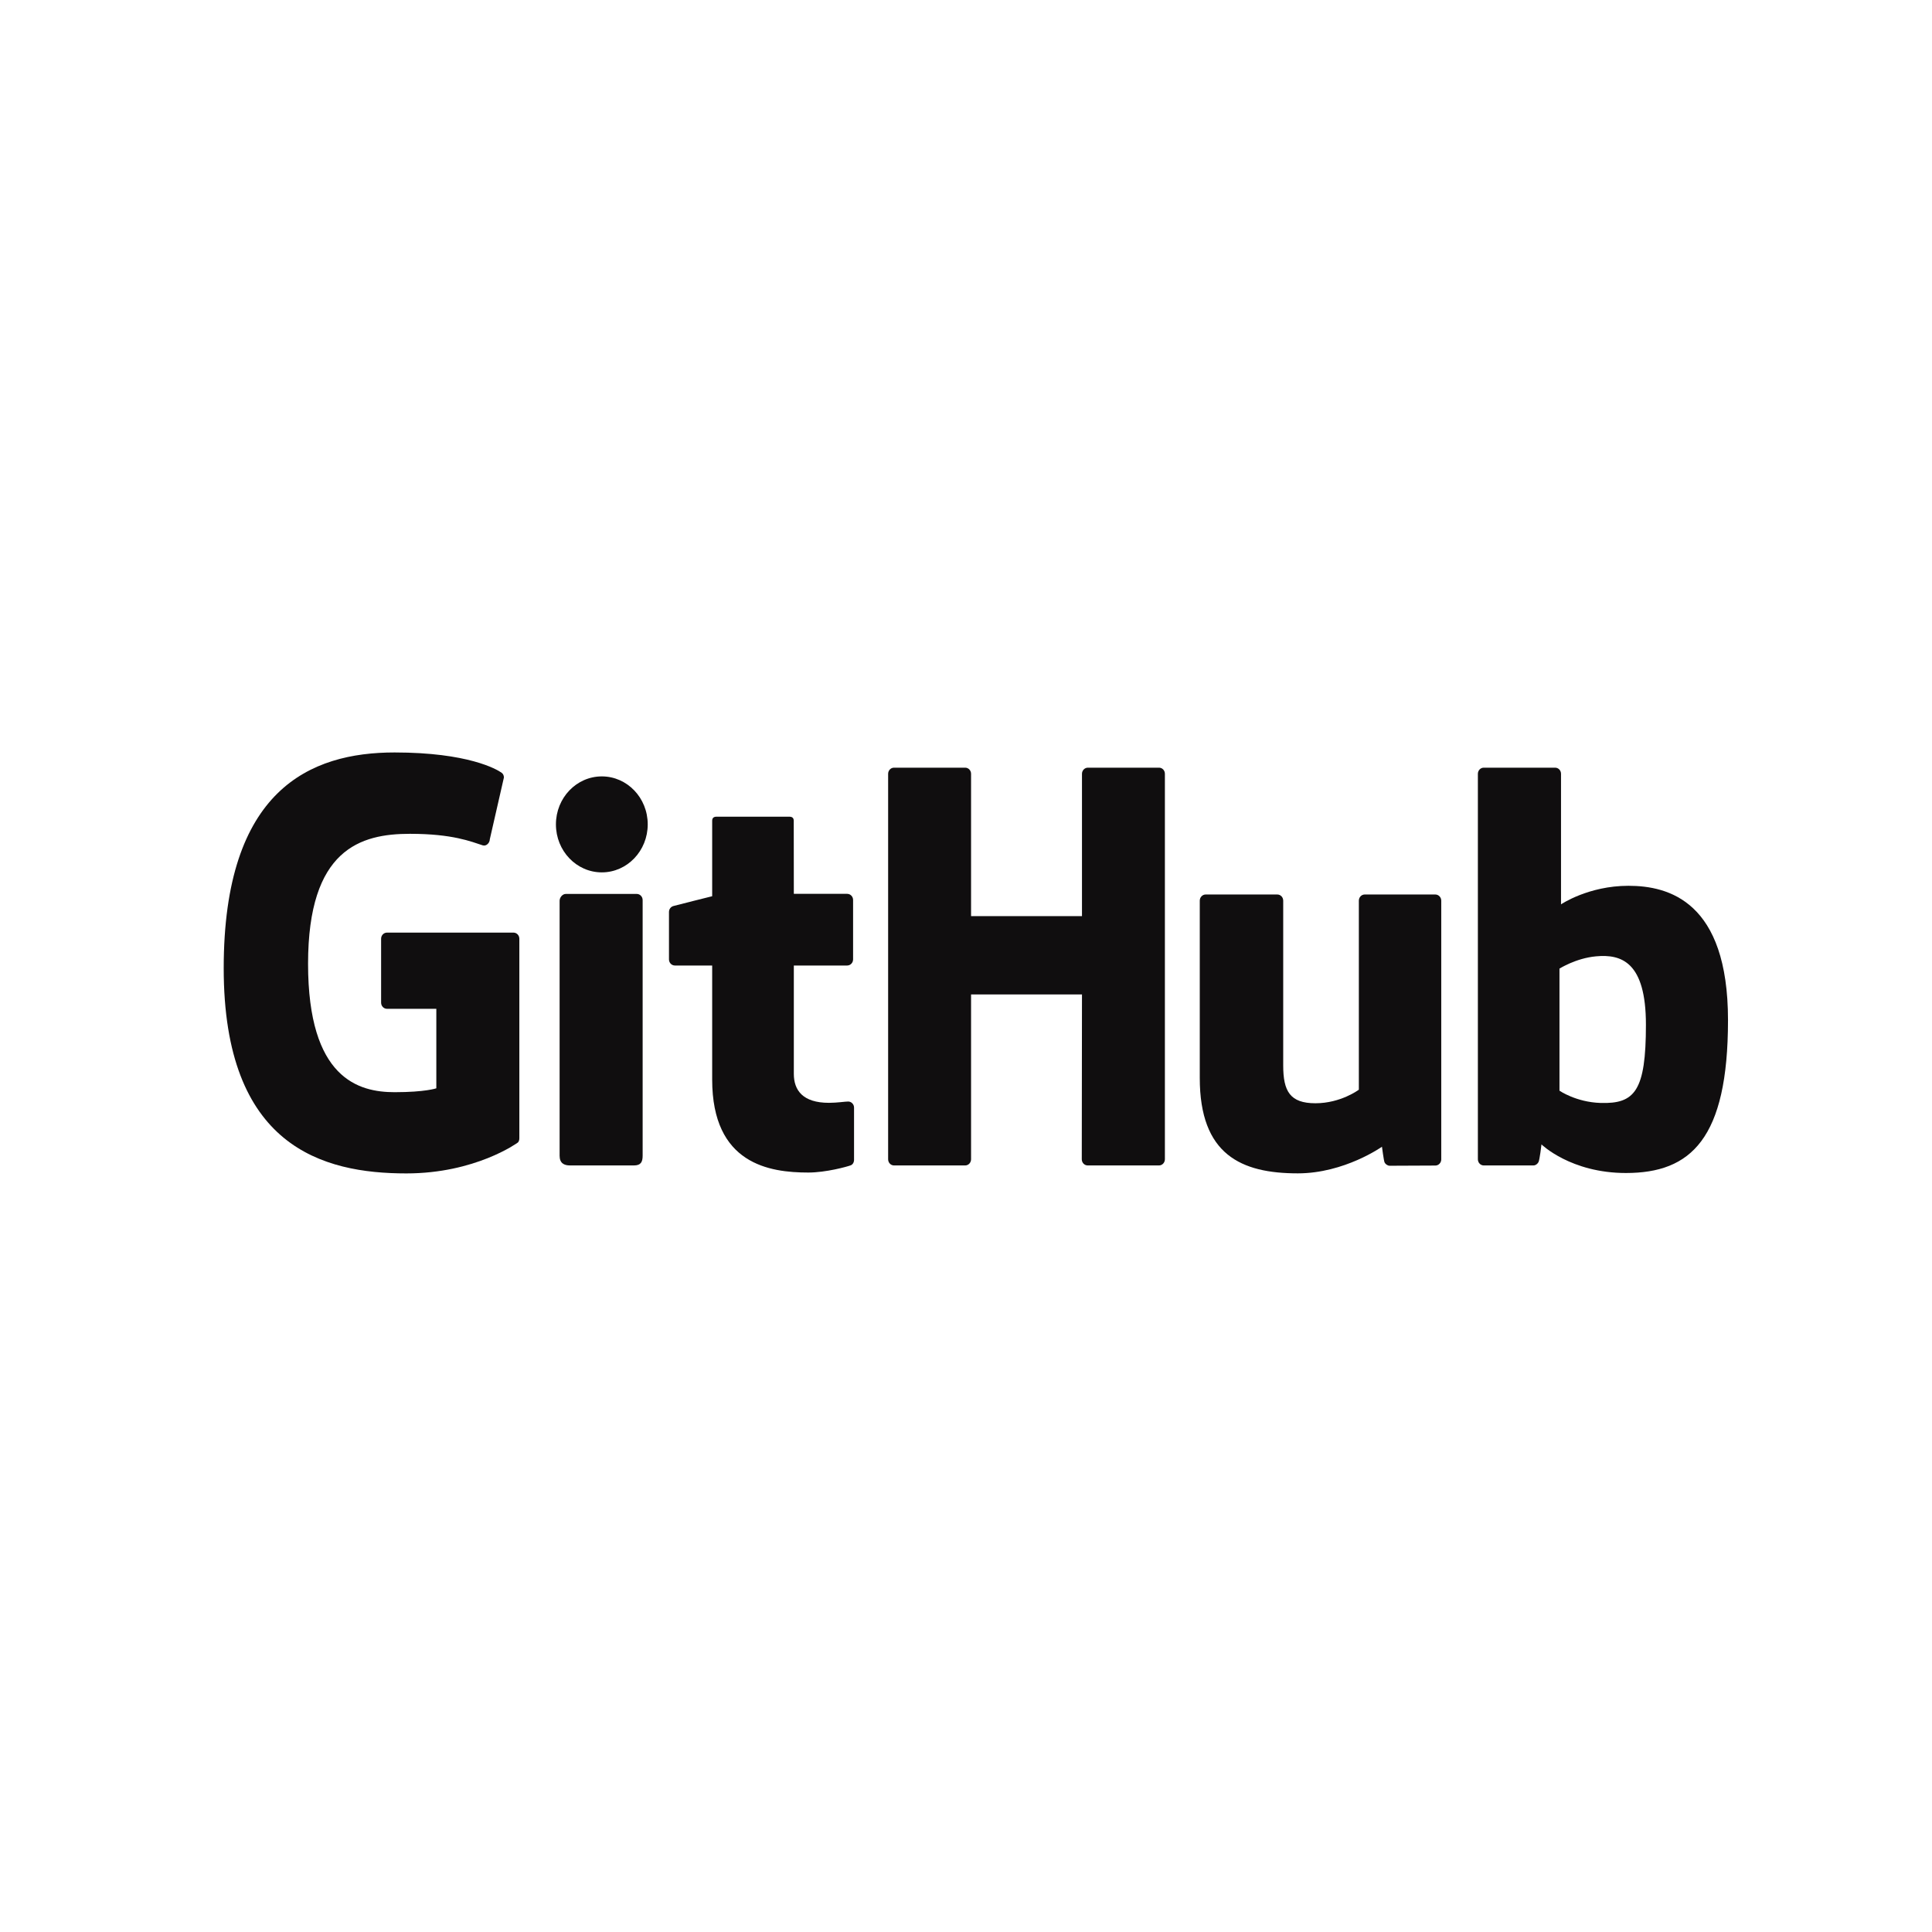
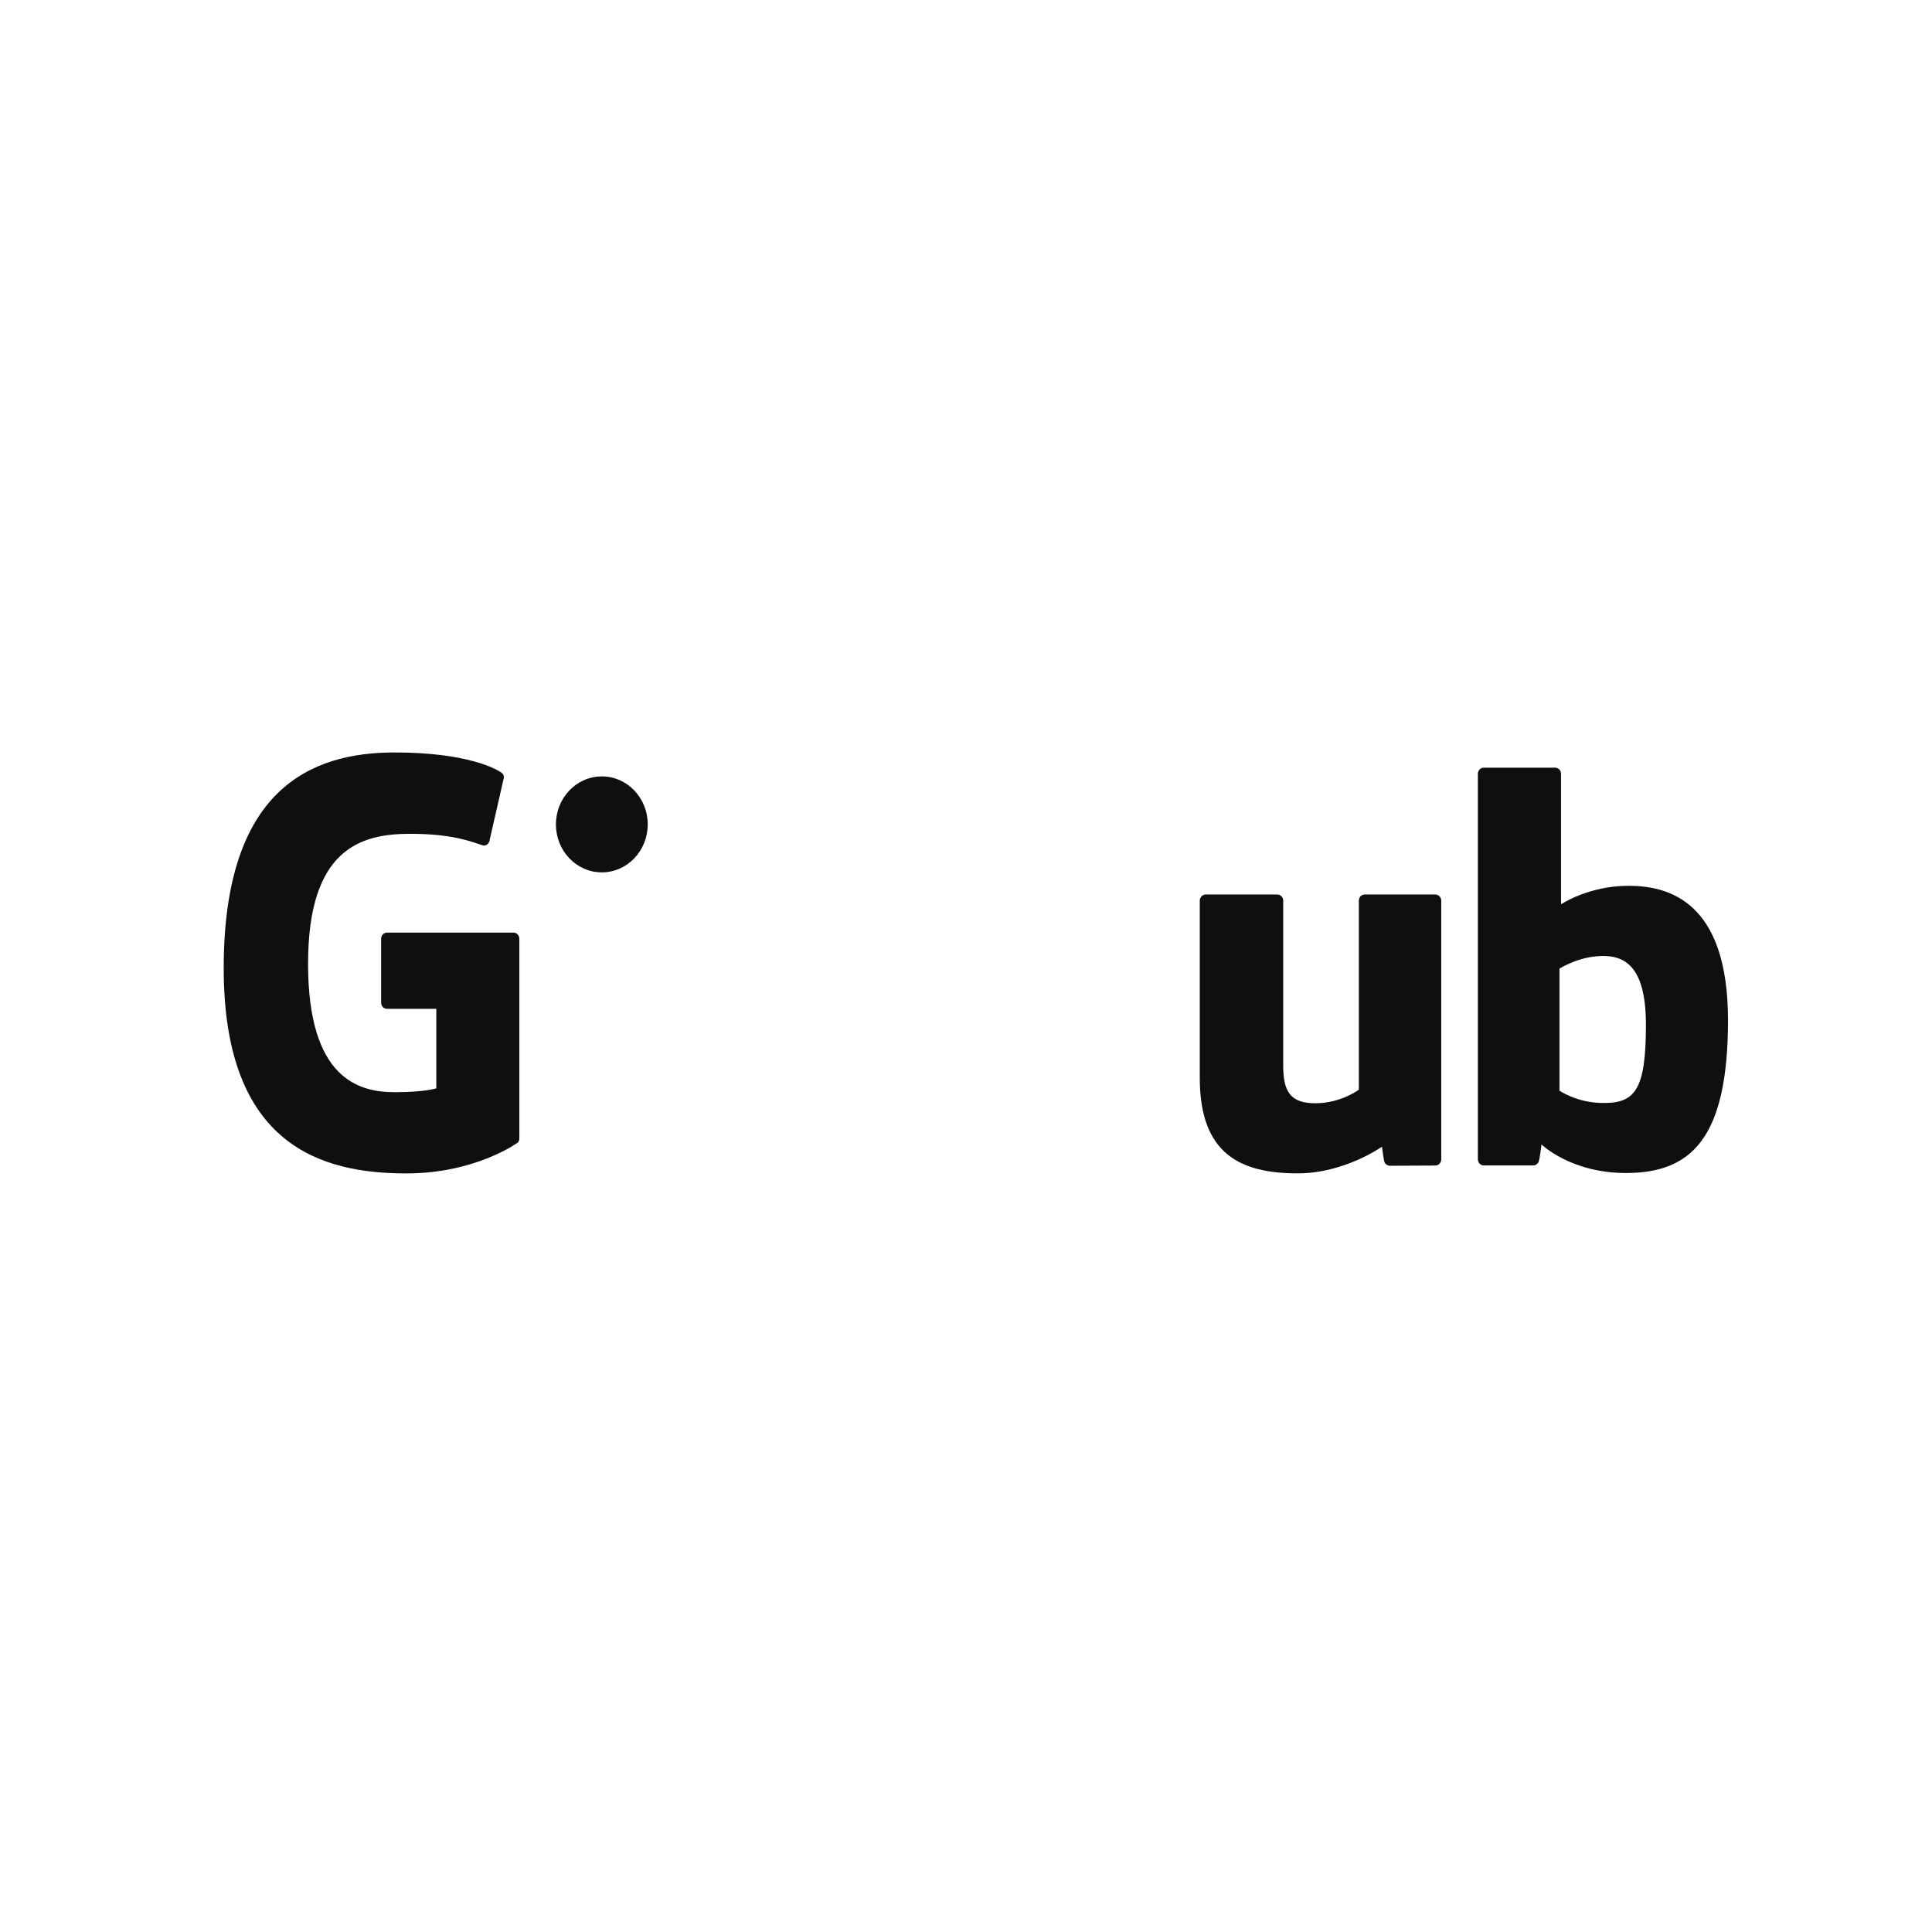
<svg xmlns="http://www.w3.org/2000/svg" width="95" height="95" viewBox="0 0 95 95" fill="none">
  <path d="M0 0H95V95H0V0Z" fill="white" />
  <path d="M19.03 45.858C18.869 45.858 18.74 45.992 18.74 46.158V49.303C18.74 49.469 18.869 49.605 19.03 49.605H21.455V53.514C21.455 53.514 20.911 53.705 19.405 53.705C17.629 53.705 15.148 53.033 15.148 47.389C15.148 41.744 17.732 41 20.157 41C22.256 41 23.161 41.382 23.736 41.567C23.917 41.625 24.084 41.438 24.084 41.272L24.778 38.233C24.778 38.154 24.753 38.06 24.667 37.999C24.433 37.827 23.007 37 19.405 37C15.257 36.998 11 38.826 11 47.608C11 56.389 15.873 57.699 19.98 57.699C23.381 57.699 25.443 56.194 25.443 56.194C25.527 56.145 25.537 56.022 25.537 55.966V46.158C25.537 45.992 25.408 45.858 25.248 45.858H19.03Z" fill="#100E0F" />
-   <path d="M57.28 38.05C57.28 37.882 57.153 37.748 56.992 37.748H53.493C53.333 37.748 53.203 37.884 53.203 38.05V45.048H47.749V38.05C47.749 37.882 47.62 37.748 47.46 37.748H43.96C43.8 37.748 43.671 37.884 43.671 38.05V57.003C43.671 57.171 43.8 57.307 43.96 57.307H47.46C47.62 57.307 47.749 57.171 47.749 57.003V48.898H53.203L53.193 57.003C53.193 57.171 53.323 57.307 53.483 57.307H56.99C57.151 57.307 57.278 57.171 57.28 57.003V38.05Z" fill="#100E0F" />
-   <path d="M31.85 40.536C31.85 39.232 30.84 38.177 29.593 38.177C28.347 38.177 27.336 39.232 27.336 40.536C27.336 41.842 28.347 42.896 29.593 42.896C30.84 42.896 31.85 41.839 31.85 40.536Z" fill="#100E0F" />
-   <path d="M31.6 44.258C31.6 44.092 31.47 43.956 31.31 43.956H27.821C27.661 43.956 27.517 44.126 27.517 44.294V56.829C27.517 57.197 27.739 57.307 28.026 57.307H31.17C31.515 57.307 31.6 57.133 31.6 56.823V44.258Z" fill="#100E0F" />
+   <path d="M31.85 40.536C31.85 39.232 30.84 38.177 29.593 38.177C28.347 38.177 27.336 39.232 27.336 40.536C27.336 41.842 28.347 42.896 29.593 42.896C30.84 42.896 31.85 41.839 31.85 40.536" fill="#100E0F" />
  <path d="M70.579 43.984H67.106C66.946 43.984 66.817 44.12 66.817 44.288V53.582C66.817 53.582 65.934 54.249 64.683 54.249C63.432 54.249 63.098 53.66 63.098 52.392V44.288C63.098 44.12 62.968 43.984 62.808 43.984H59.284C59.126 43.984 58.995 44.12 58.995 44.288V53.006C58.995 56.774 61.024 57.696 63.816 57.696C66.106 57.696 67.954 56.387 67.954 56.387C67.954 56.387 68.043 57.078 68.082 57.159C68.121 57.239 68.226 57.322 68.337 57.322L70.579 57.312C70.737 57.312 70.869 57.176 70.869 57.01V44.288C70.869 44.12 70.737 43.984 70.577 43.984H70.579Z" fill="#100E0F" />
  <path d="M80.073 43.556C78.099 43.556 76.758 44.468 76.758 44.468V38.05C76.758 37.882 76.629 37.748 76.469 37.748H72.959C72.799 37.748 72.67 37.884 72.67 38.05V57.003C72.67 57.171 72.799 57.307 72.959 57.307H75.395C75.504 57.307 75.588 57.248 75.649 57.146C75.709 57.044 75.797 56.272 75.797 56.272C75.797 56.272 77.233 57.679 79.95 57.679C83.139 57.679 84.969 56.005 84.969 50.162C84.969 44.319 82.046 43.556 80.073 43.556ZM78.703 54.234C77.498 54.196 76.682 53.631 76.682 53.631V47.629C76.682 47.629 77.487 47.116 78.477 47.025C79.728 46.908 80.933 47.299 80.933 50.387C80.933 53.643 80.389 54.285 78.705 54.234H78.703Z" fill="#100E0F" />
-   <path d="M41.658 43.952H39.034C39.034 43.952 39.03 40.364 39.03 40.362C39.03 40.226 38.962 40.158 38.81 40.158H35.233C35.093 40.158 35.019 40.222 35.019 40.36V44.069C35.019 44.069 33.226 44.517 33.105 44.553C32.984 44.59 32.895 44.704 32.895 44.843V47.174C32.895 47.342 33.025 47.476 33.185 47.476H35.019V53.082C35.019 57.248 37.843 57.656 39.746 57.656C40.617 57.656 41.658 57.367 41.831 57.301C41.935 57.261 41.995 57.15 41.995 57.029V54.466C41.997 54.298 41.861 54.164 41.708 54.164C41.553 54.164 41.163 54.228 40.761 54.228C39.471 54.228 39.034 53.607 39.034 52.804C39.034 52.001 39.034 47.476 39.034 47.476H41.658C41.818 47.476 41.948 47.34 41.948 47.174V44.254C41.948 44.086 41.818 43.952 41.658 43.952Z" fill="#100E0F" />
</svg>